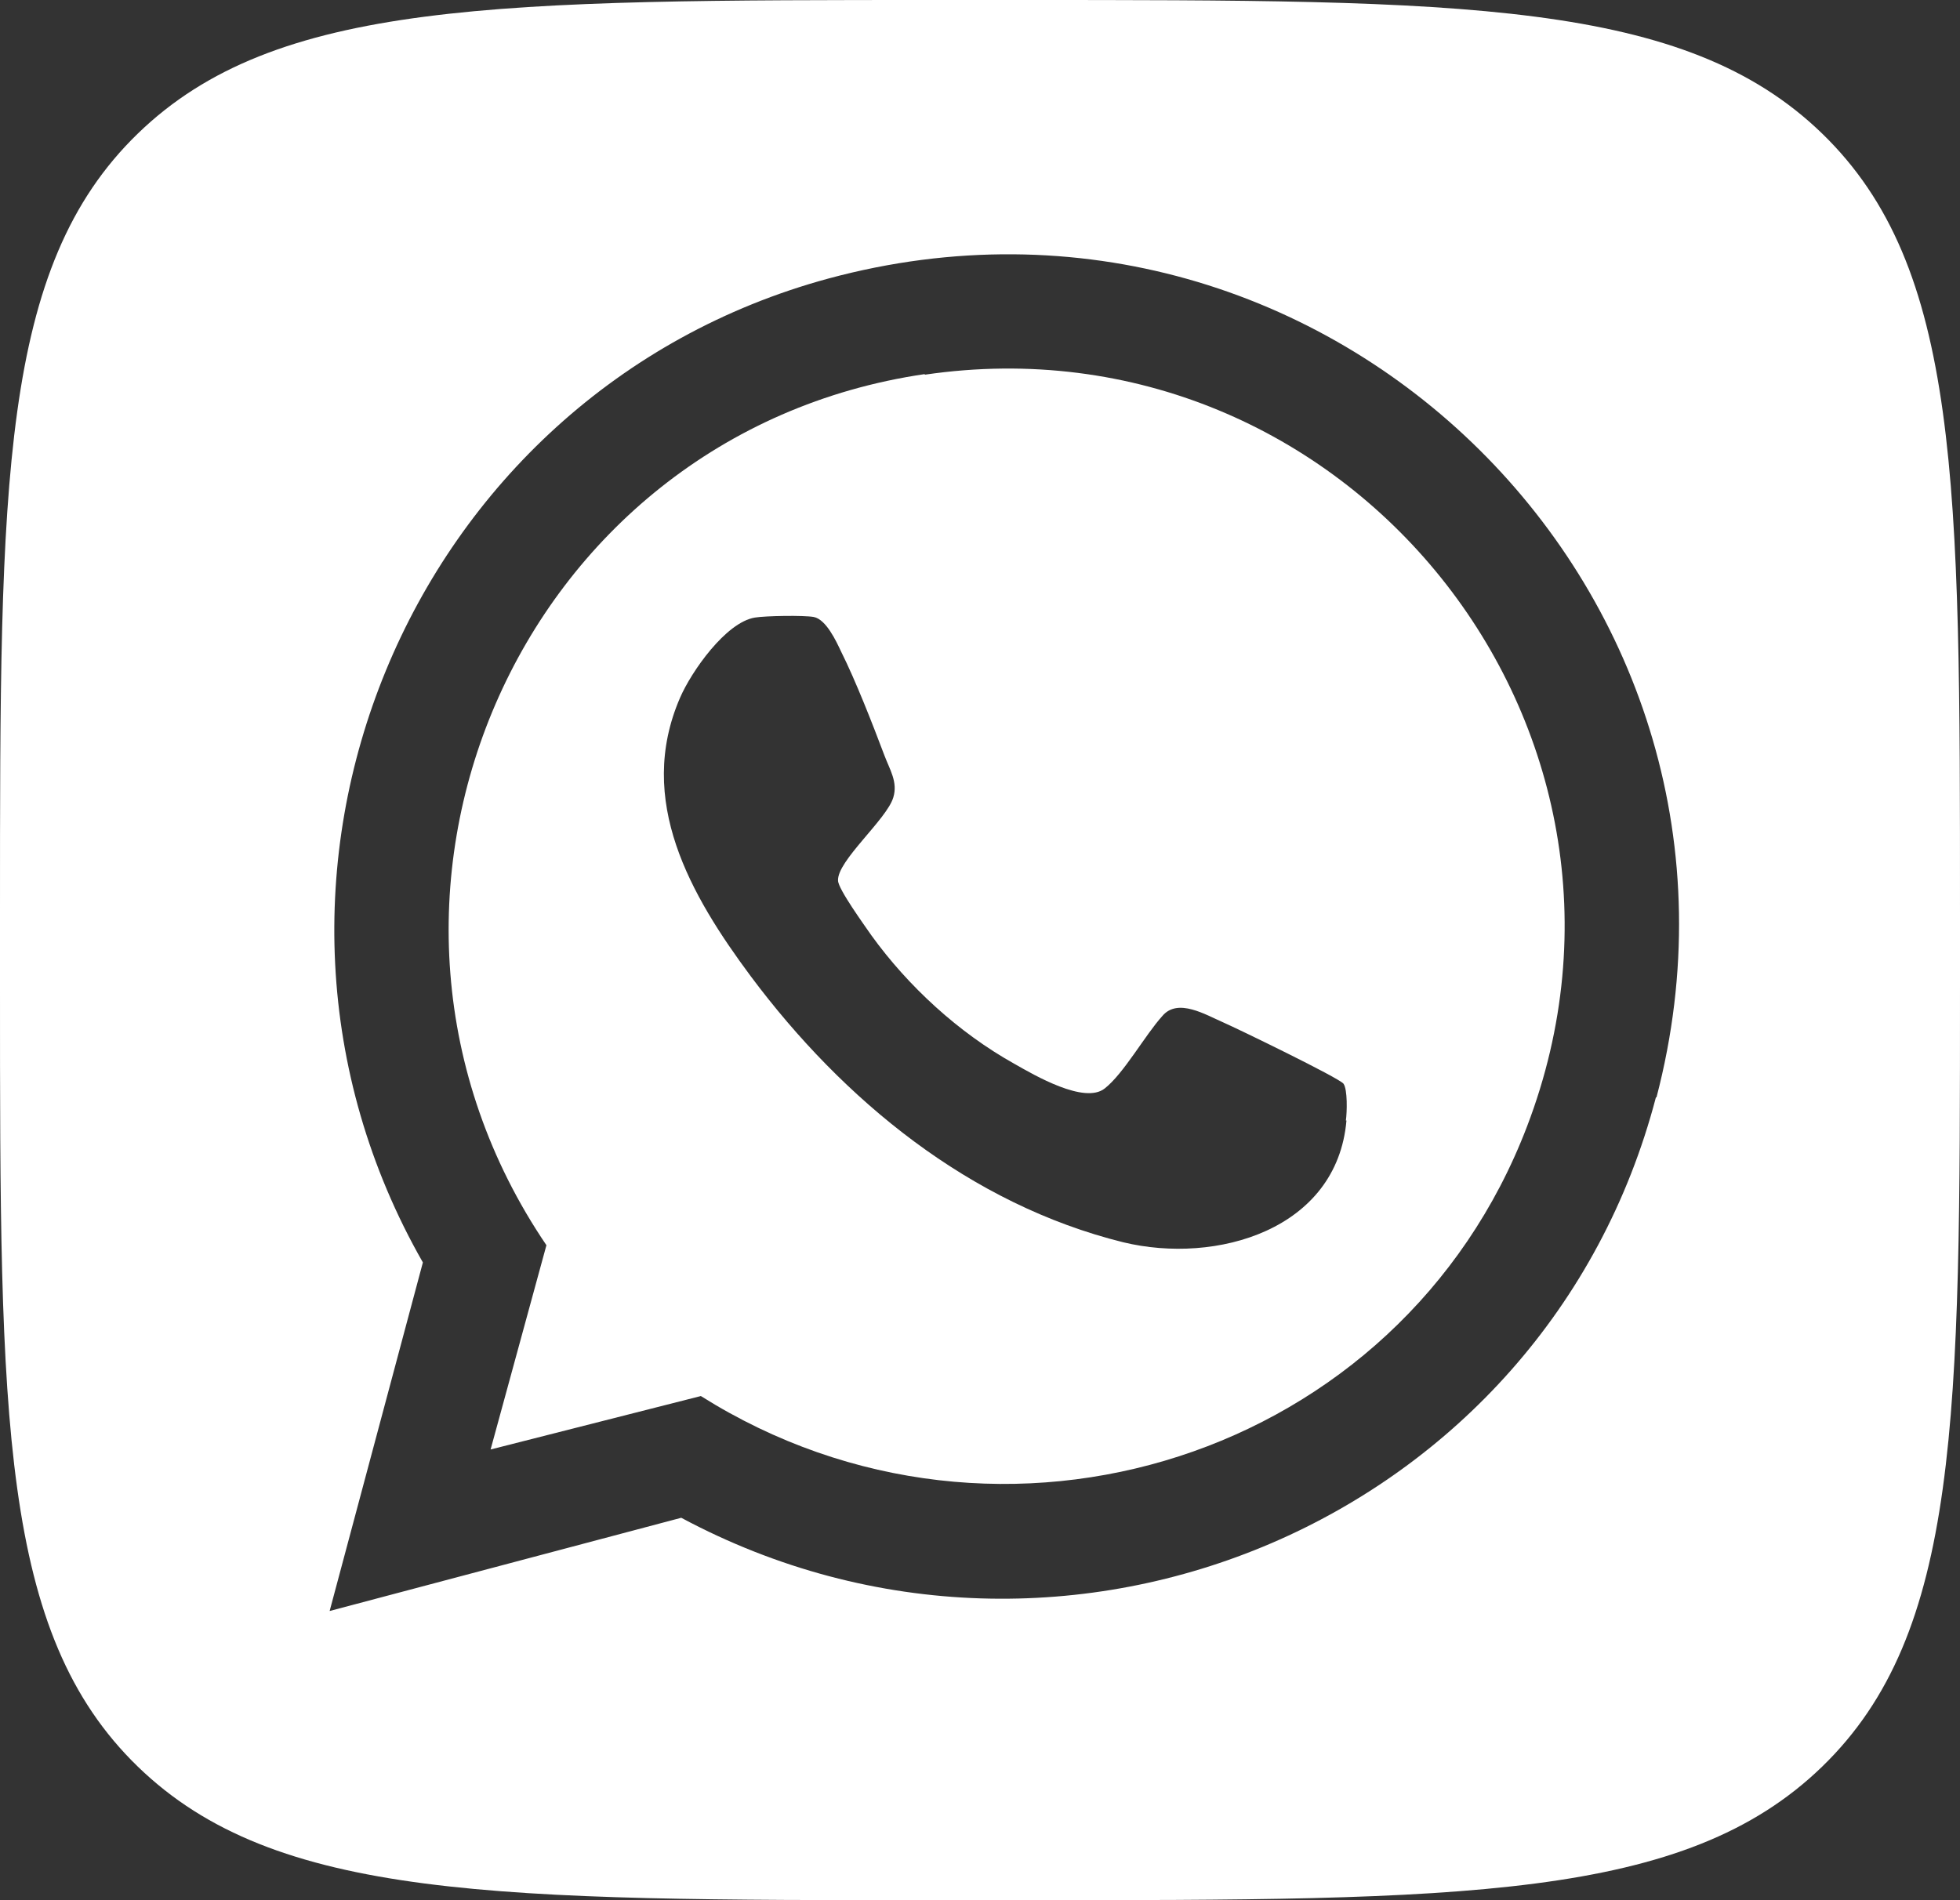
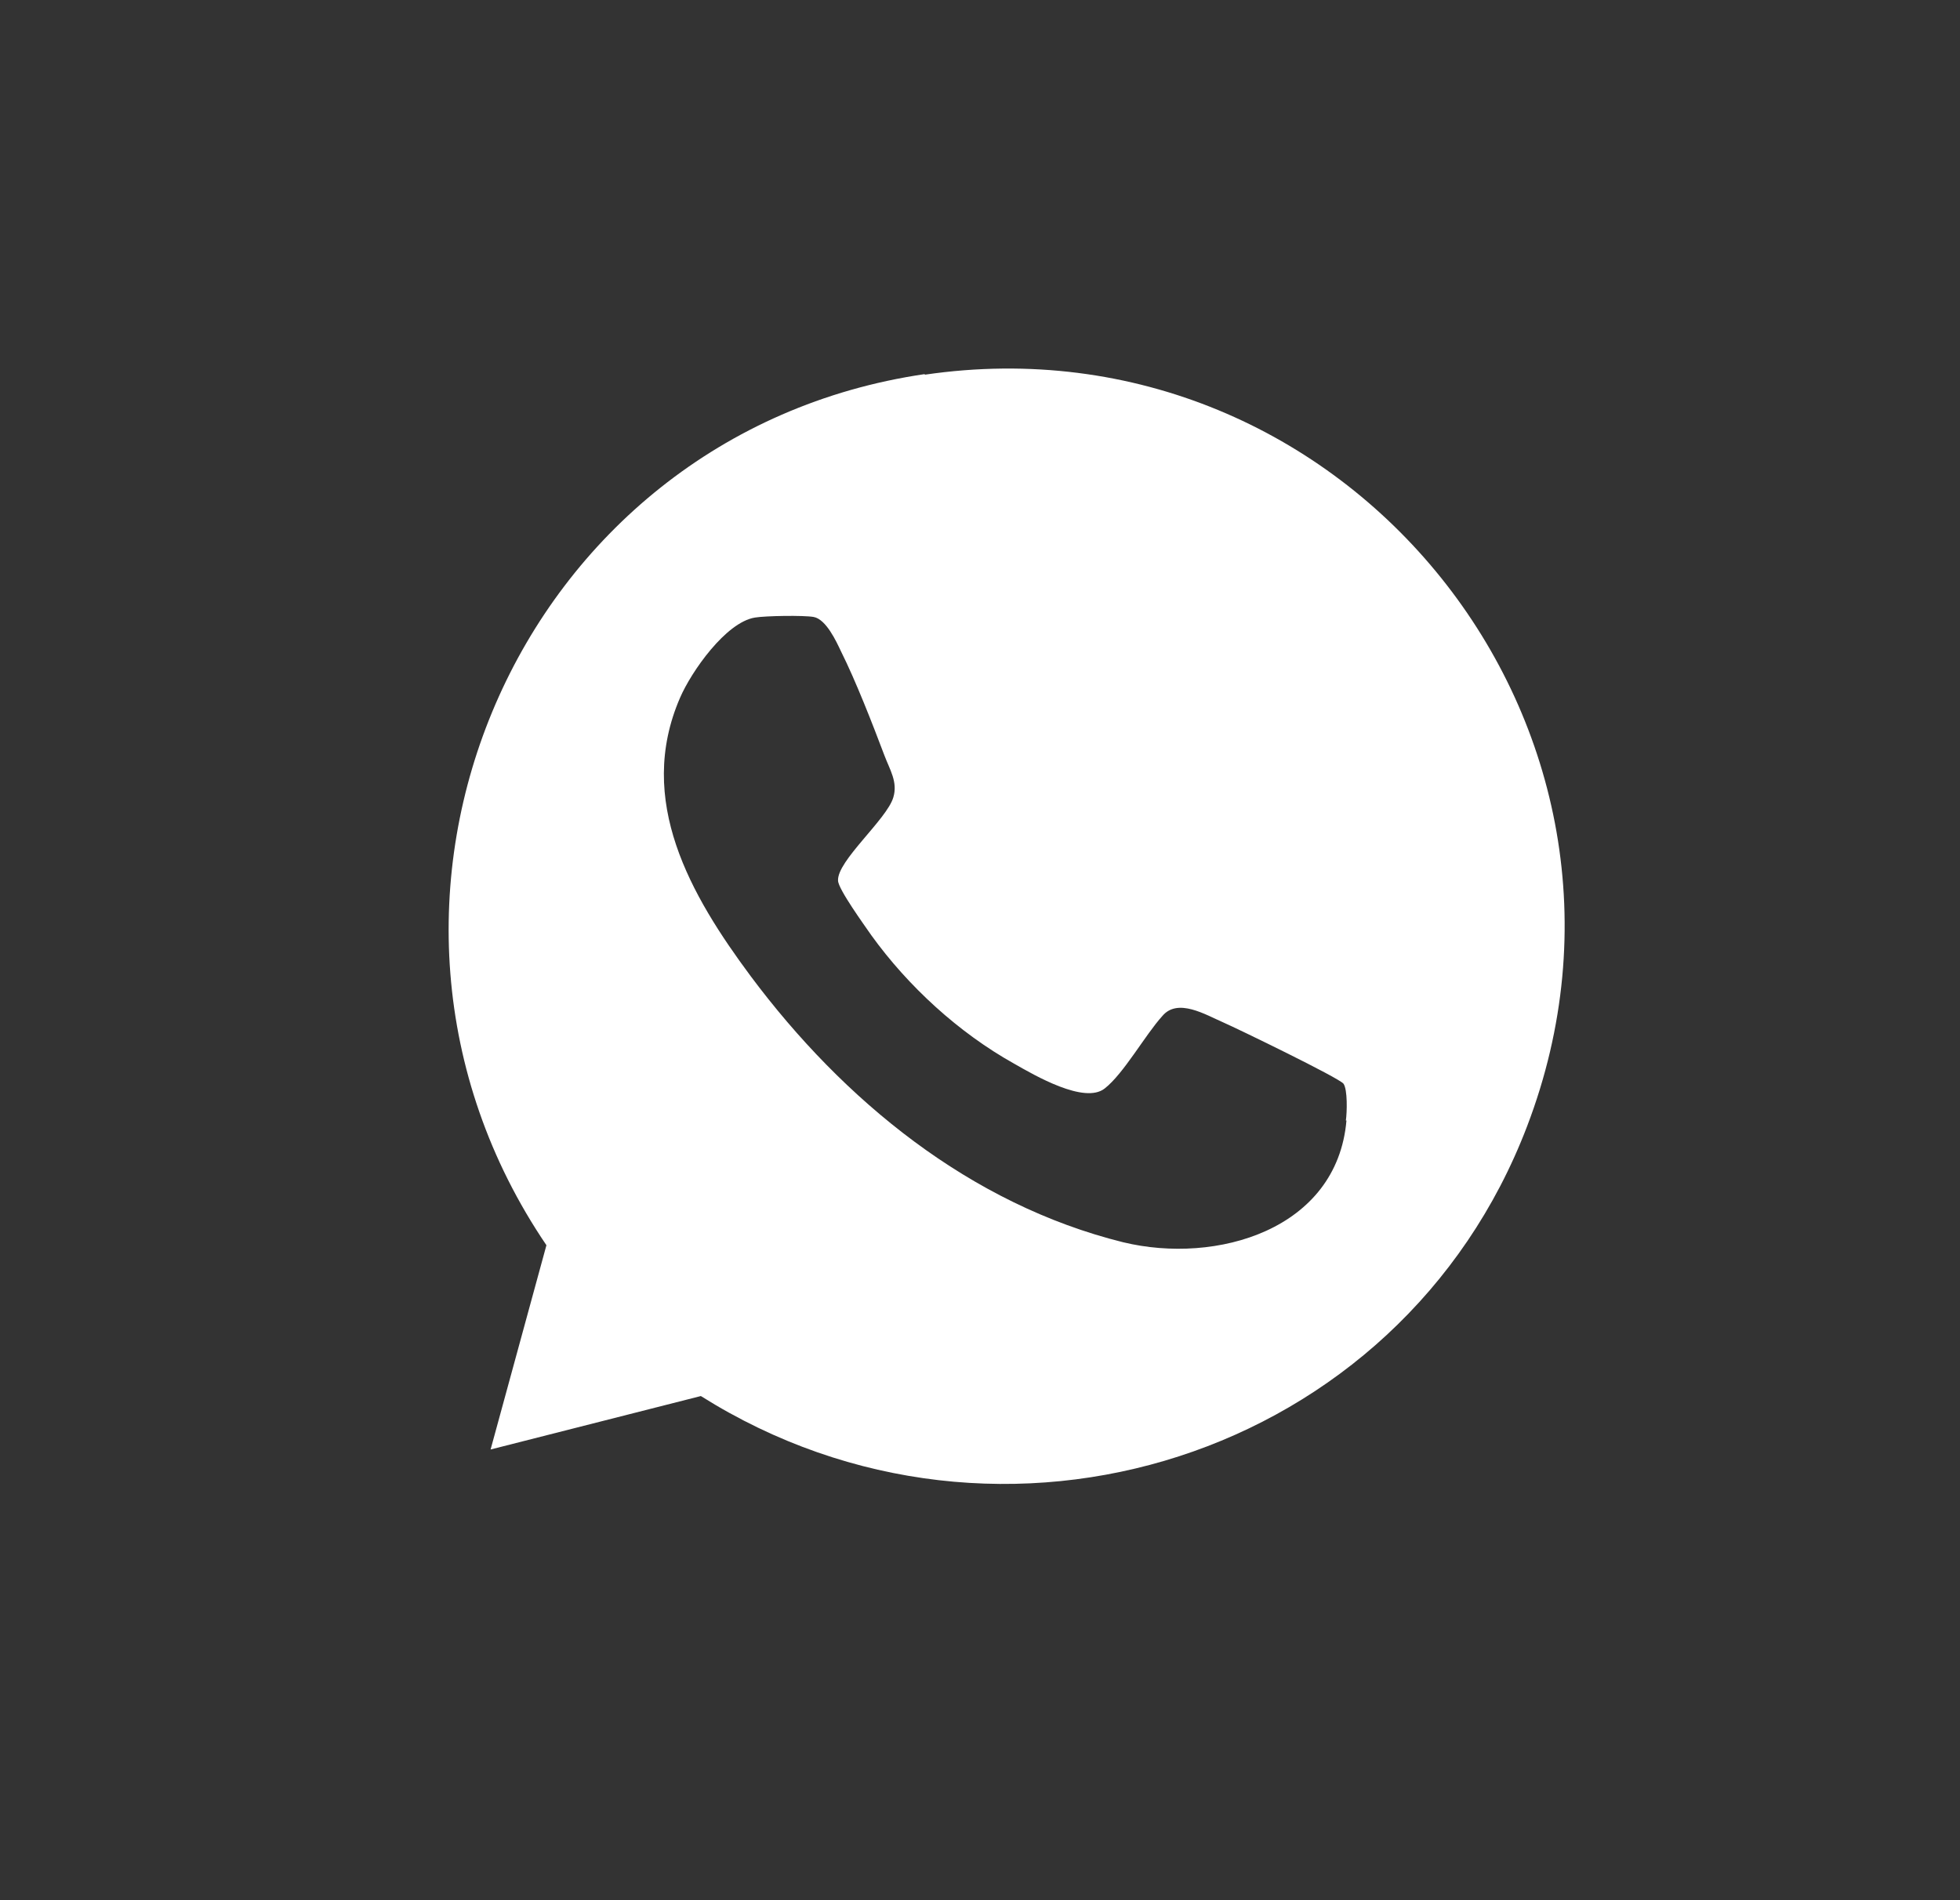
<svg xmlns="http://www.w3.org/2000/svg" id="_Слой_2" data-name="Слой 2" viewBox="0 0 33 32">
  <rect x="0" y="0" width="33" height="32" fill="#333333" stroke="none" />
  <defs>
    <style> .cls-1 { fill: #fff; fill-rule: evenodd; } </style>
  </defs>
  <g id="_Слой_1-2" data-name="Слой 1">
    <g>
      <path class="cls-1" d="M15.57,6.3c-6.88,1.01-10.27,8.92-6.37,14.67l-.94,3.44,3.54-.9c5.05,3.18,11.78,1.04,13.91-4.54,2.57-6.72-3.05-13.7-10.14-12.66ZM22.67,18.87c-.16,1.84-2.19,2.43-3.76,2.05-2.58-.64-4.71-2.39-6.27-4.48-1.01-1.36-1.94-2.96-1.19-4.69.19-.44.77-1.27,1.26-1.35.18-.03.82-.04.99-.01.21.04.38.41.46.58.25.5.53,1.22.73,1.75.09.24.23.45.15.71-.11.37-.95,1.07-.93,1.4,0,.14.45.76.56.92.62.86,1.47,1.64,2.4,2.16.35.2,1.19.69,1.53.42.32-.25.68-.9.97-1.22.26-.31.73-.02,1.03.11.25.11,1.94.93,2.02,1.03.07.1.06.48.04.62Z" />
-       <path class="cls-1" d="M30.68,2.25c-2.32-2.25-6.05-2.25-13.52-2.25h-1.32C8.37,0,4.64,0,2.32,2.25,0,4.5,0,8.12,0,15.36v1.28c0,7.24,0,10.86,2.32,13.11s6.05,2.25,13.52,2.25h1.32c7.47,0,11.2,0,13.52-2.25s2.32-5.87,2.32-13.11v-1.28c0-7.24,0-10.86-2.32-13.11ZM27.88,18.48c-1.86,7.11-9.93,10.55-16.41,7.08l-5.92,1.57,1.57-5.87c-3.66-6.41-.28-14.64,6.83-16.57,8.43-2.28,16.14,5.37,13.94,13.79Z" />
    </g>
  </g>
</svg>